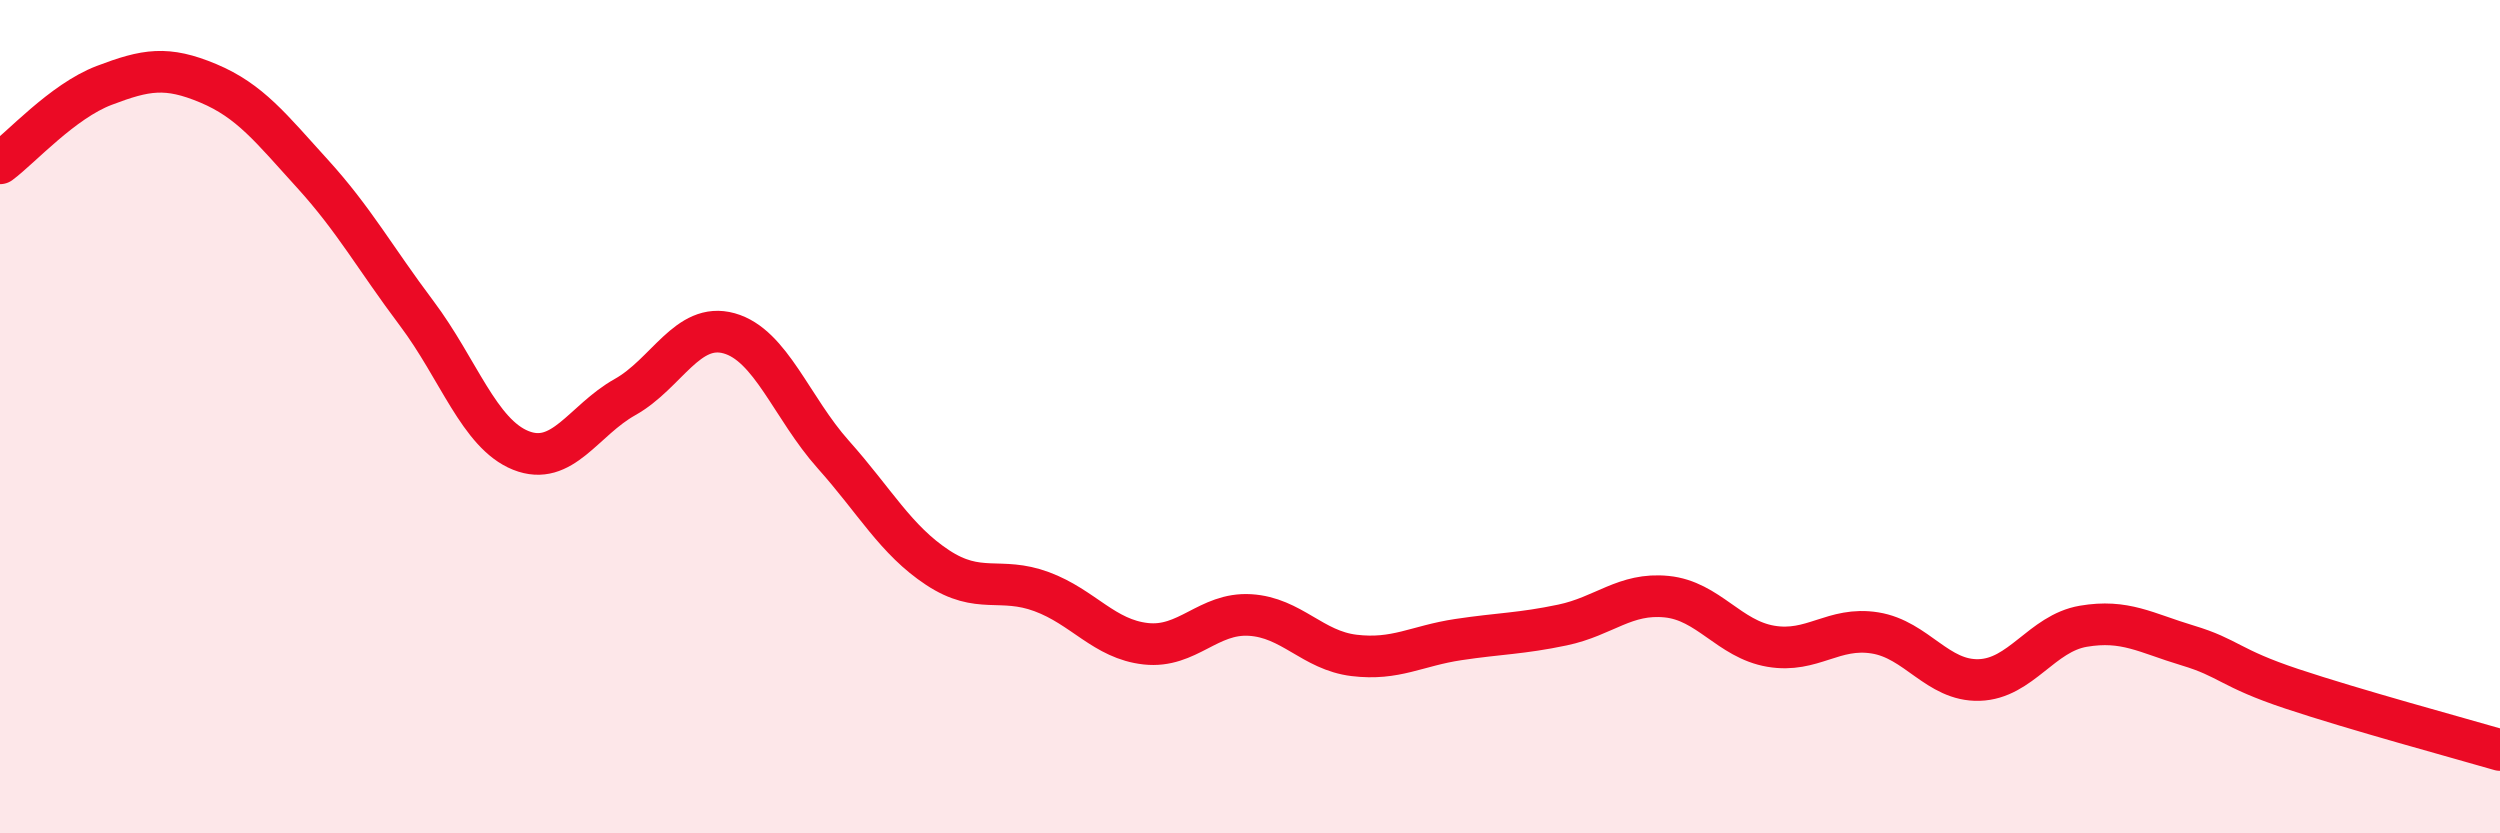
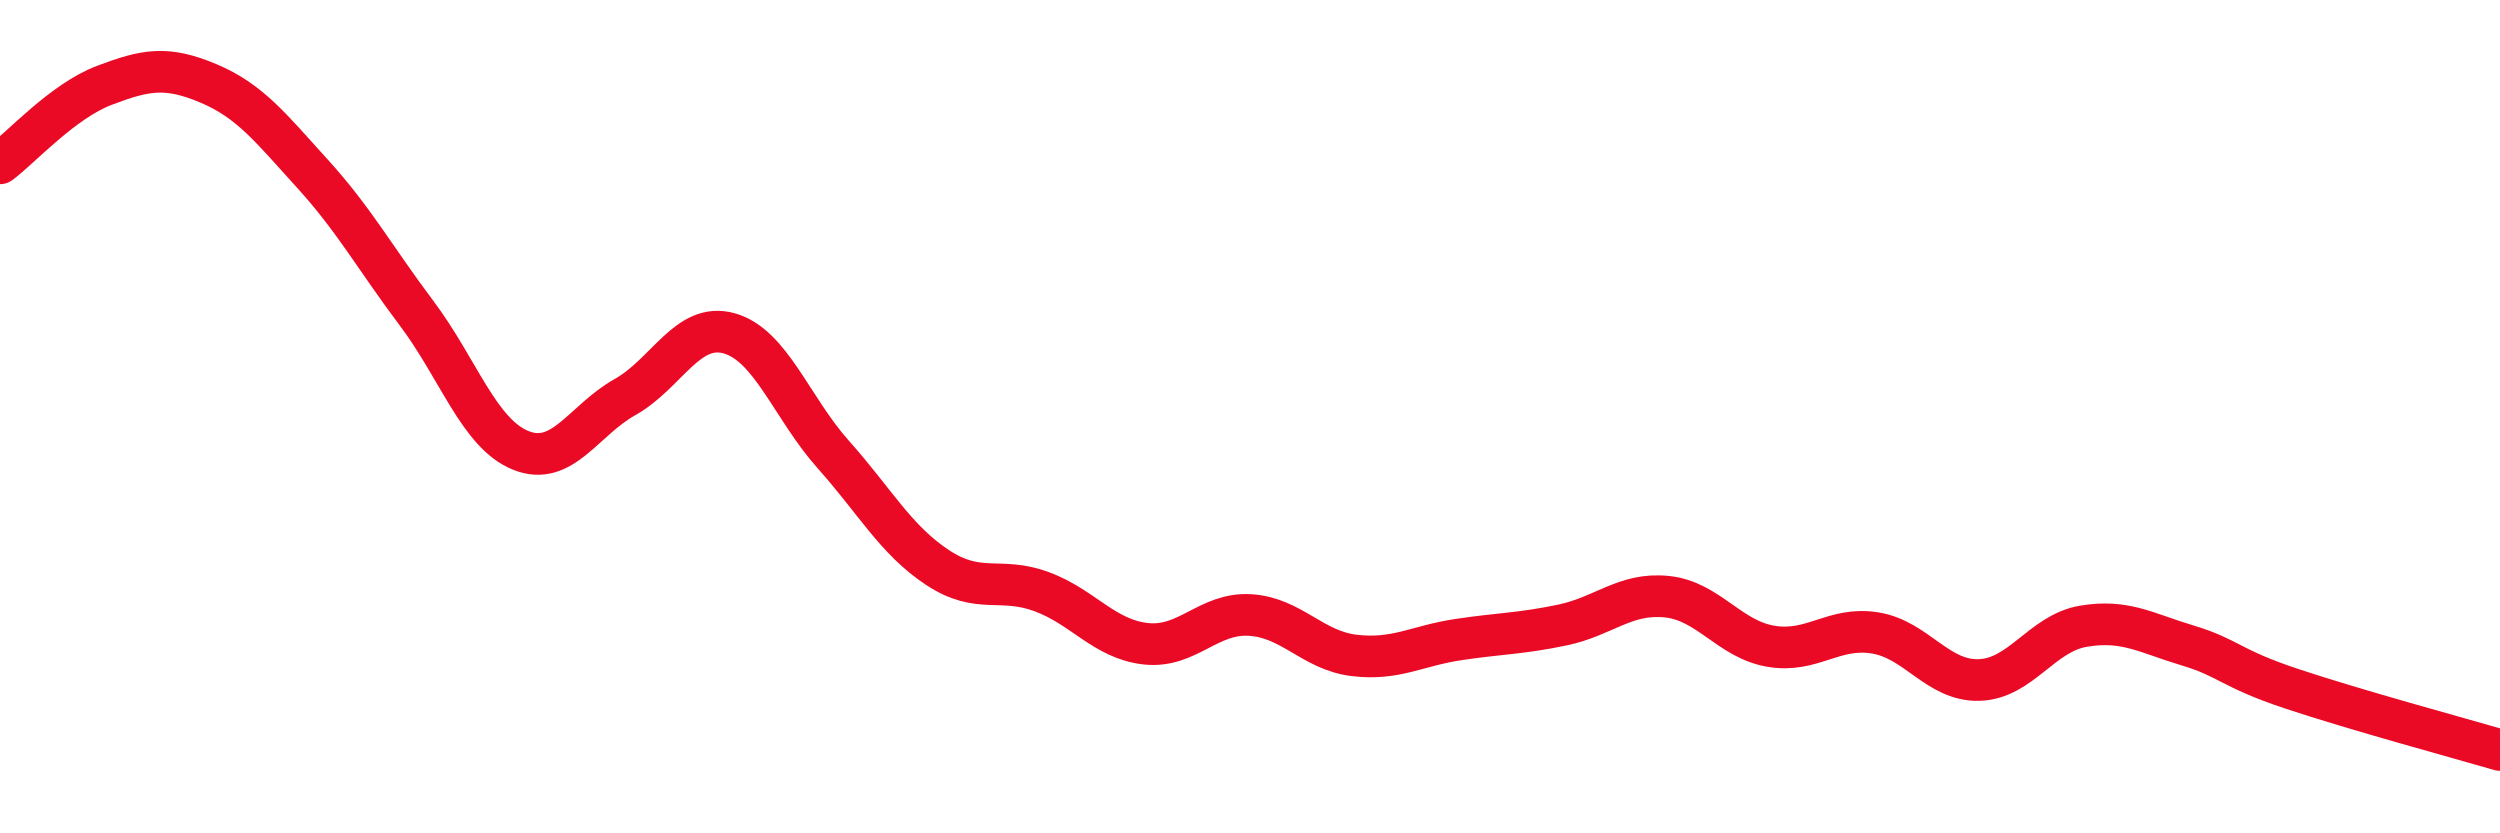
<svg xmlns="http://www.w3.org/2000/svg" width="60" height="20" viewBox="0 0 60 20">
-   <path d="M 0,3.92 C 0.5,3.55 1.5,2.43 2.5,2.05 C 3.5,1.67 4,1.58 5,2 C 6,2.42 6.5,3.07 7.5,4.17 C 8.5,5.27 9,6.19 10,7.52 C 11,8.85 11.5,10.41 12.5,10.81 C 13.5,11.21 14,10.09 15,9.53 C 16,8.97 16.5,7.72 17.5,8 C 18.5,8.28 19,9.79 20,10.91 C 21,12.03 21.5,12.96 22.5,13.62 C 23.5,14.28 24,13.83 25,14.2 C 26,14.57 26.5,15.34 27.5,15.45 C 28.5,15.56 29,14.7 30,14.76 C 31,14.82 31.5,15.61 32.5,15.73 C 33.5,15.85 34,15.5 35,15.35 C 36,15.2 36.5,15.21 37.5,15 C 38.5,14.79 39,14.22 40,14.32 C 41,14.42 41.5,15.34 42.5,15.51 C 43.5,15.68 44,15.03 45,15.19 C 46,15.35 46.5,16.35 47.5,16.32 C 48.5,16.29 49,15.2 50,15.03 C 51,14.86 51.5,15.19 52.5,15.49 C 53.5,15.79 53.5,16.03 55,16.53 C 56.5,17.03 59,17.71 60,18L60 20L0 20Z" fill="#EB0A25" opacity="0.1" stroke-linecap="round" stroke-linejoin="round" />
  <path d="M 0,3.92 C 0.5,3.55 1.5,2.43 2.5,2.05 C 3.5,1.67 4,1.58 5,2 C 6,2.42 6.5,3.07 7.5,4.17 C 8.5,5.27 9,6.19 10,7.52 C 11,8.85 11.5,10.41 12.5,10.81 C 13.5,11.21 14,10.09 15,9.53 C 16,8.97 16.5,7.72 17.5,8 C 18.5,8.28 19,9.79 20,10.91 C 21,12.03 21.5,12.96 22.5,13.62 C 23.5,14.28 24,13.83 25,14.2 C 26,14.57 26.5,15.34 27.5,15.45 C 28.5,15.56 29,14.7 30,14.76 C 31,14.82 31.5,15.61 32.5,15.73 C 33.5,15.85 34,15.5 35,15.35 C 36,15.2 36.5,15.21 37.5,15 C 38.5,14.79 39,14.22 40,14.32 C 41,14.42 41.5,15.34 42.5,15.51 C 43.5,15.68 44,15.03 45,15.19 C 46,15.35 46.5,16.35 47.5,16.32 C 48.5,16.29 49,15.2 50,15.03 C 51,14.86 51.5,15.19 52.5,15.49 C 53.5,15.79 53.5,16.03 55,16.53 C 56.5,17.03 59,17.71 60,18" stroke="#EB0A25" stroke-width="1" fill="none" stroke-linecap="round" stroke-linejoin="round" />
</svg>